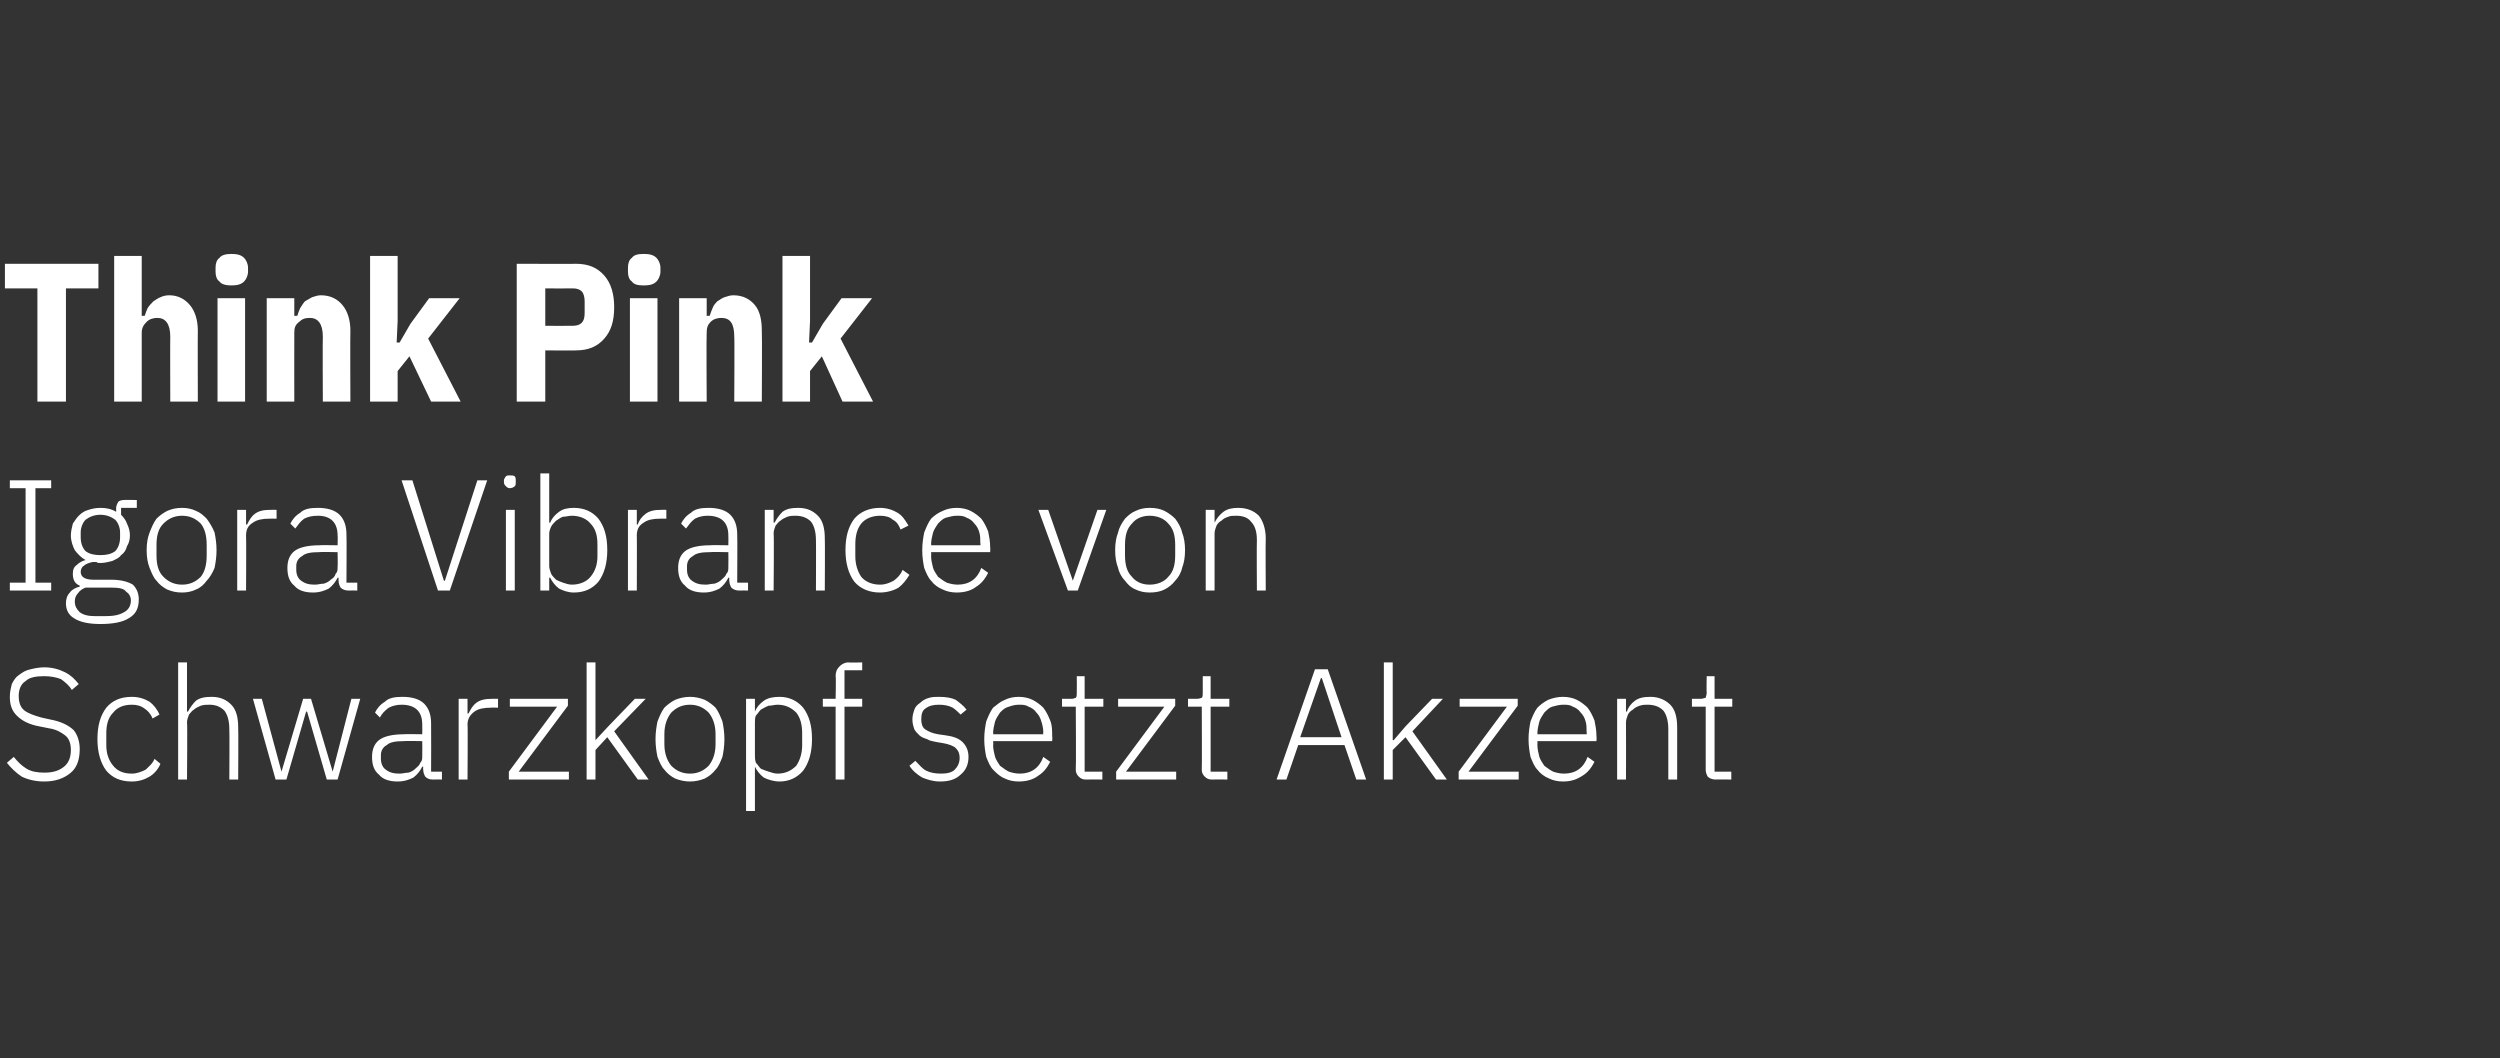
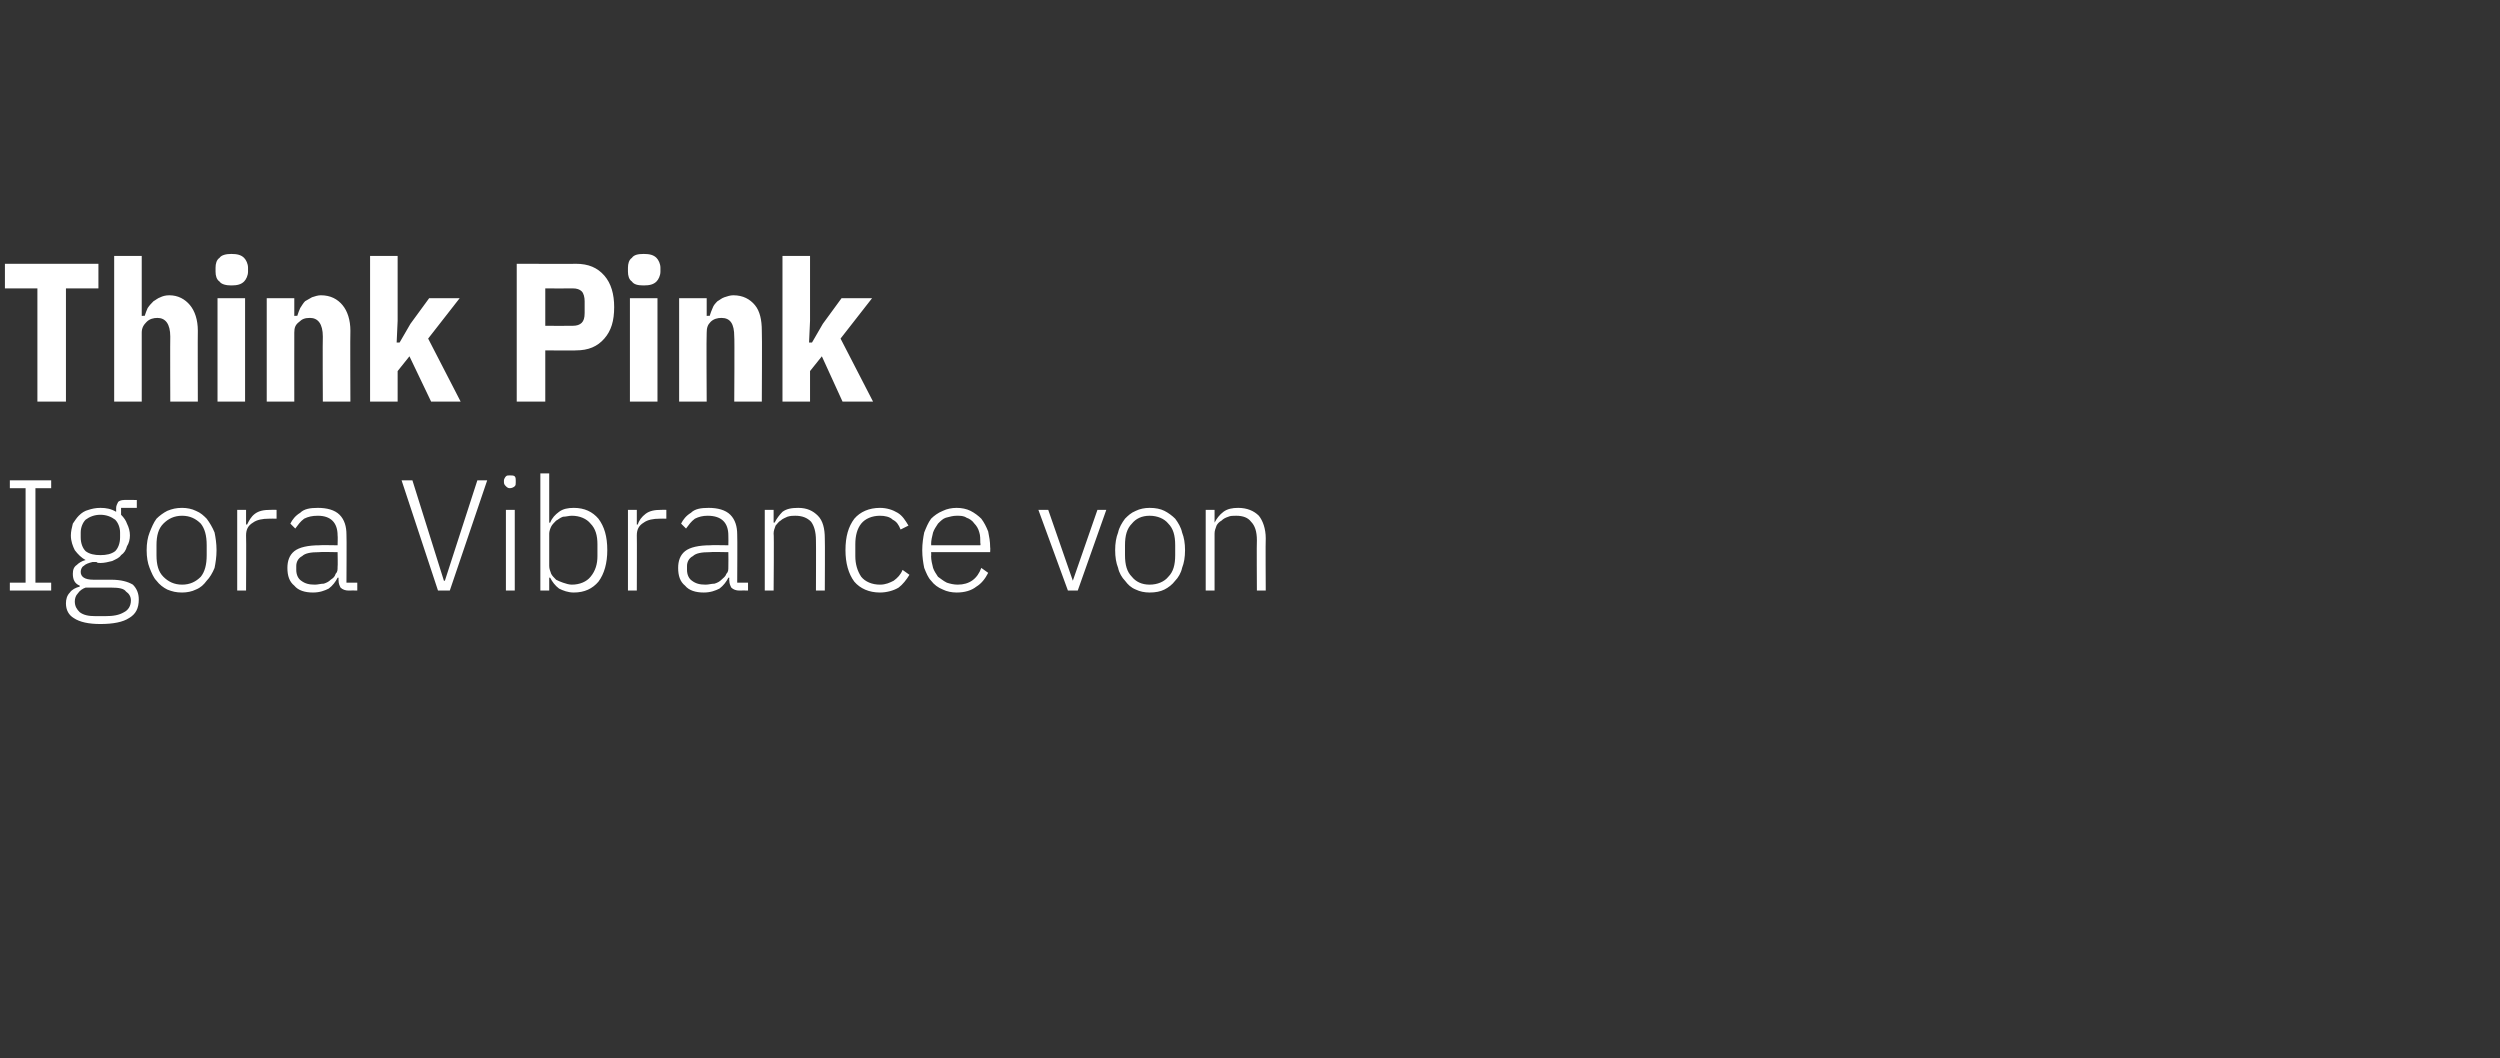
<svg xmlns="http://www.w3.org/2000/svg" version="1.1" width="254px" height="107.5px" viewBox="0 -1 254 107.5" style="top:-1px">
  <rect x="0" y="-1" width="254" height="107.5" fill="#333333" stroke="none" />
  <desc>Think Pink Igora Vibrance von Schwarzkopf setzt Akzent</desc>
  <defs />
  <g id="Polygon148833">
-     <path d="M 4.5 78.4 C 3.6 78.4 2.8 78.2 2.2 77.9 C 1.6 77.5 1.1 77 0.7 76.5 C 0.7 76.5 1.4 75.9 1.4 75.9 C 1.8 76.4 2.2 76.8 2.7 77.1 C 3.2 77.4 3.8 77.5 4.5 77.5 C 5.4 77.5 6 77.3 6.5 76.9 C 7 76.5 7.2 75.9 7.2 75.2 C 7.2 74.5 7 74 6.6 73.7 C 6.2 73.4 5.7 73.1 5 73 C 5 73 4 72.8 4 72.8 C 2.9 72.6 2.2 72.2 1.7 71.7 C 1.2 71.2 1 70.6 1 69.8 C 1 69.3 1.1 68.9 1.2 68.5 C 1.4 68.1 1.6 67.8 1.9 67.6 C 2.3 67.3 2.6 67.1 3.1 67 C 3.5 66.9 4 66.8 4.5 66.8 C 5.3 66.8 6 67 6.6 67.3 C 7.2 67.6 7.6 68 8 68.5 C 8 68.5 7.3 69.1 7.3 69.1 C 7 68.6 6.6 68.3 6.2 68 C 5.7 67.8 5.1 67.7 4.5 67.7 C 3.7 67.7 3 67.8 2.6 68.2 C 2.1 68.5 1.9 69.1 1.9 69.7 C 1.9 70.4 2.1 70.9 2.5 71.2 C 2.9 71.5 3.5 71.7 4.2 71.9 C 4.2 71.9 5.1 72.1 5.1 72.1 C 6.2 72.3 7 72.7 7.5 73.2 C 7.9 73.7 8.1 74.4 8.1 75.1 C 8.1 76.2 7.8 77 7.2 77.5 C 6.5 78.1 5.6 78.4 4.5 78.4 Z M 13.4 78.4 C 12.2 78.4 11.4 78 10.8 77.3 C 10.2 76.5 9.9 75.4 9.9 74.1 C 9.9 72.7 10.2 71.7 10.8 70.9 C 11.4 70.2 12.2 69.8 13.4 69.8 C 14.1 69.8 14.7 70 15.2 70.3 C 15.6 70.6 16 71.1 16.2 71.6 C 16.2 71.6 15.5 72 15.5 72 C 15.3 71.5 15 71.2 14.7 71 C 14.3 70.7 13.9 70.6 13.4 70.6 C 12.5 70.6 11.9 70.9 11.5 71.4 C 11 71.9 10.8 72.6 10.8 73.5 C 10.8 73.5 10.8 74.7 10.8 74.7 C 10.8 75.5 11 76.2 11.5 76.8 C 11.9 77.3 12.5 77.6 13.4 77.6 C 13.9 77.6 14.4 77.4 14.8 77.2 C 15.1 76.9 15.5 76.6 15.7 76.1 C 15.7 76.1 16.3 76.6 16.3 76.6 C 16.1 77.1 15.7 77.6 15.2 77.9 C 14.7 78.2 14.1 78.4 13.4 78.4 Z M 18.1 66.3 L 19 66.3 L 19 71.3 C 19 71.3 19.1 71.28 19.1 71.3 C 19.3 70.9 19.6 70.5 19.9 70.2 C 20.3 69.9 20.8 69.8 21.5 69.8 C 22.4 69.8 23 70.1 23.5 70.6 C 24 71.1 24.2 71.9 24.2 72.9 C 24.23 72.92 24.2 78.2 24.2 78.2 L 23.3 78.2 C 23.3 78.2 23.33 73.08 23.3 73.1 C 23.3 72.2 23.1 71.6 22.8 71.2 C 22.4 70.8 21.9 70.6 21.3 70.6 C 21 70.6 20.7 70.6 20.4 70.7 C 20.2 70.8 19.9 70.9 19.7 71.1 C 19.5 71.2 19.4 71.4 19.2 71.6 C 19.1 71.9 19 72.1 19 72.4 C 19.05 72.42 19 78.2 19 78.2 L 18.1 78.2 L 18.1 66.3 Z M 25.7 70 L 26.6 70 L 28.6 77.4 L 28.6 77.4 L 30.8 70 L 31.6 70 L 33.8 77.4 L 33.8 77.4 L 35.7 70 L 36.6 70 L 34.3 78.2 L 33.2 78.2 L 31.2 71.3 L 31.1 71.3 L 29.1 78.2 L 28 78.2 L 25.7 70 Z M 44 78.2 C 43.6 78.2 43.4 78.1 43.2 77.9 C 43.1 77.7 43 77.5 43 77.2 C 42.97 77.17 43 76.9 43 76.9 C 43 76.9 42.89 76.88 42.9 76.9 C 42.7 77.3 42.4 77.7 42 78 C 41.6 78.2 41.1 78.4 40.4 78.4 C 39.6 78.4 38.9 78.2 38.5 77.7 C 38 77.3 37.8 76.7 37.8 75.9 C 37.8 75.2 38 74.6 38.5 74.2 C 39 73.8 39.9 73.6 41.1 73.6 C 41.05 73.57 42.9 73.6 42.9 73.6 C 42.9 73.6 42.92 72.61 42.9 72.6 C 42.9 71.3 42.2 70.6 40.8 70.6 C 40.3 70.6 39.9 70.7 39.5 70.9 C 39.1 71.2 38.8 71.5 38.6 71.9 C 38.6 71.9 38.1 71.4 38.1 71.4 C 38.3 71 38.6 70.6 39.1 70.3 C 39.5 69.9 40.1 69.8 40.9 69.8 C 41.8 69.8 42.6 70 43.1 70.5 C 43.6 71 43.8 71.7 43.8 72.5 C 43.82 72.54 43.8 77.4 43.8 77.4 L 44.9 77.4 L 44.9 78.2 C 44.9 78.2 44 78.18 44 78.2 Z M 40.6 77.6 C 40.9 77.6 41.2 77.5 41.5 77.5 C 41.8 77.4 42 77.3 42.2 77.1 C 42.4 76.9 42.6 76.8 42.7 76.5 C 42.9 76.3 42.9 76.1 42.9 75.8 C 42.92 75.79 42.9 74.3 42.9 74.3 C 42.9 74.3 41.02 74.26 41 74.3 C 40.2 74.3 39.6 74.4 39.3 74.7 C 38.9 74.9 38.7 75.3 38.7 75.7 C 38.7 75.7 38.7 76.1 38.7 76.1 C 38.7 76.6 38.9 77 39.2 77.2 C 39.6 77.5 40 77.6 40.6 77.6 Z M 46.6 78.2 L 46.6 70 L 47.5 70 L 47.5 71.5 C 47.5 71.5 47.61 71.46 47.6 71.5 C 47.8 71.1 48 70.7 48.4 70.4 C 48.8 70.1 49.3 70 50 70 C 50.03 69.99 50.6 70 50.6 70 L 50.6 70.9 C 50.6 70.9 49.86 70.88 49.9 70.9 C 49.2 70.9 48.6 71 48.2 71.3 C 47.8 71.6 47.5 72 47.5 72.6 C 47.54 72.58 47.5 78.2 47.5 78.2 L 46.6 78.2 Z M 51.7 78.2 L 51.7 77.4 L 56.6 70.8 L 51.8 70.8 L 51.8 70 L 57.7 70 L 57.7 70.7 L 52.7 77.4 L 57.8 77.4 L 57.8 78.2 L 51.7 78.2 Z M 59.6 66.3 L 60.5 66.3 L 60.5 74.2 L 60.5 74.2 L 61.8 72.8 L 64.5 70 L 65.6 70 L 62.4 73.3 L 65.9 78.2 L 64.8 78.2 L 61.7 73.9 L 60.5 75.2 L 60.5 78.2 L 59.6 78.2 L 59.6 66.3 Z M 70.1 78.4 C 69.6 78.4 69.1 78.3 68.6 78.1 C 68.2 77.9 67.8 77.6 67.5 77.2 C 67.2 76.9 67 76.4 66.8 75.9 C 66.7 75.4 66.6 74.8 66.6 74.1 C 66.6 73.4 66.7 72.8 66.8 72.3 C 67 71.8 67.2 71.3 67.5 70.9 C 67.8 70.6 68.2 70.3 68.6 70.1 C 69.1 69.9 69.6 69.8 70.1 69.8 C 70.6 69.8 71.1 69.9 71.6 70.1 C 72 70.3 72.4 70.6 72.7 70.9 C 73 71.3 73.2 71.8 73.4 72.3 C 73.5 72.8 73.6 73.4 73.6 74.1 C 73.6 74.8 73.5 75.4 73.4 75.9 C 73.2 76.4 73 76.9 72.7 77.2 C 72.4 77.6 72 77.9 71.6 78.1 C 71.1 78.3 70.6 78.4 70.1 78.4 Z M 70.1 77.6 C 70.9 77.6 71.5 77.3 72 76.8 C 72.4 76.3 72.7 75.6 72.7 74.6 C 72.7 74.6 72.7 73.6 72.7 73.6 C 72.7 72.6 72.4 71.9 72 71.4 C 71.5 70.9 70.9 70.6 70.1 70.6 C 69.3 70.6 68.7 70.9 68.2 71.4 C 67.8 71.9 67.5 72.6 67.5 73.6 C 67.5 73.6 67.5 74.6 67.5 74.6 C 67.5 75.6 67.8 76.3 68.2 76.8 C 68.7 77.3 69.3 77.6 70.1 77.6 Z M 75.8 70 L 76.7 70 L 76.7 71.3 C 76.7 71.3 76.7 71.3 76.7 71.3 C 76.9 70.8 77.2 70.5 77.6 70.2 C 78 69.9 78.6 69.8 79.2 69.8 C 80.2 69.8 81 70.2 81.6 70.9 C 82.2 71.7 82.5 72.7 82.5 74.1 C 82.5 75.4 82.2 76.5 81.6 77.3 C 81 78 80.2 78.4 79.2 78.4 C 78.6 78.4 78 78.2 77.6 78 C 77.2 77.7 76.9 77.3 76.7 76.9 C 76.7 76.87 76.7 76.9 76.7 76.9 L 76.7 81.4 L 75.8 81.4 L 75.8 70 Z M 79 77.6 C 79.8 77.6 80.4 77.3 80.9 76.8 C 81.3 76.2 81.5 75.5 81.5 74.7 C 81.5 74.7 81.5 73.5 81.5 73.5 C 81.5 72.6 81.3 71.9 80.9 71.4 C 80.4 70.9 79.8 70.6 79 70.6 C 78.7 70.6 78.4 70.7 78.1 70.7 C 77.8 70.8 77.5 71 77.3 71.1 C 77.1 71.3 77 71.5 76.8 71.7 C 76.7 71.9 76.7 72.2 76.7 72.4 C 76.7 72.4 76.7 75.7 76.7 75.7 C 76.7 76 76.7 76.2 76.8 76.5 C 77 76.7 77.1 76.9 77.3 77.1 C 77.5 77.2 77.8 77.3 78.1 77.4 C 78.4 77.5 78.7 77.6 79 77.6 Z M 84.9 70.8 L 83.6 70.8 L 83.6 70 L 84.9 70 C 84.9 70 84.95 67.7 84.9 67.7 C 84.9 67.3 85 67 85.3 66.7 C 85.5 66.5 85.8 66.3 86.2 66.3 C 86.21 66.34 87.6 66.3 87.6 66.3 L 87.6 67.1 L 85.8 67.1 L 85.8 70 L 87.6 70 L 87.6 70.8 L 85.8 70.8 L 85.8 78.2 L 84.9 78.2 L 84.9 70.8 Z M 95.5 78.4 C 94.8 78.4 94.2 78.2 93.7 78 C 93.2 77.7 92.7 77.3 92.4 76.8 C 92.4 76.8 93 76.3 93 76.3 C 93.4 76.7 93.7 77.1 94.1 77.3 C 94.5 77.5 95 77.6 95.6 77.6 C 96.2 77.6 96.7 77.5 97 77.2 C 97.3 76.9 97.5 76.5 97.5 76 C 97.5 75.6 97.4 75.3 97.1 75 C 96.9 74.8 96.4 74.6 95.8 74.5 C 95.8 74.5 95.2 74.4 95.2 74.4 C 94.8 74.3 94.5 74.3 94.2 74.1 C 93.9 74 93.6 73.9 93.4 73.7 C 93.2 73.5 93 73.3 92.9 73.1 C 92.8 72.8 92.7 72.5 92.7 72.1 C 92.7 71.7 92.8 71.4 92.9 71.1 C 93 70.8 93.2 70.6 93.5 70.4 C 93.7 70.2 94 70 94.4 69.9 C 94.7 69.8 95.1 69.8 95.4 69.8 C 96.1 69.8 96.7 69.9 97.1 70.1 C 97.5 70.4 97.9 70.7 98.2 71.1 C 98.2 71.1 97.6 71.6 97.6 71.6 C 97.4 71.4 97.1 71.1 96.8 70.9 C 96.4 70.7 96 70.6 95.4 70.6 C 94.8 70.6 94.4 70.7 94 71 C 93.7 71.2 93.6 71.6 93.6 72.1 C 93.6 72.5 93.7 72.9 94 73.1 C 94.3 73.3 94.7 73.5 95.3 73.6 C 95.3 73.6 96 73.7 96 73.7 C 96.8 73.8 97.4 74 97.8 74.4 C 98.2 74.8 98.4 75.3 98.4 75.9 C 98.4 76.7 98.1 77.3 97.6 77.7 C 97.1 78.2 96.4 78.4 95.5 78.4 Z M 103.5 78.4 C 103 78.4 102.5 78.3 102.1 78.1 C 101.6 77.9 101.3 77.6 100.9 77.2 C 100.6 76.9 100.4 76.4 100.2 75.9 C 100.1 75.4 100 74.8 100 74.1 C 100 73.4 100.1 72.8 100.2 72.3 C 100.4 71.8 100.6 71.3 100.9 70.9 C 101.3 70.6 101.6 70.3 102.1 70.1 C 102.5 69.9 103 69.8 103.5 69.8 C 104 69.8 104.5 69.9 104.9 70.1 C 105.3 70.3 105.7 70.6 106 70.9 C 106.3 71.3 106.5 71.7 106.7 72.2 C 106.9 72.7 106.9 73.2 106.9 73.8 C 106.94 73.84 106.9 74.3 106.9 74.3 L 100.9 74.3 C 100.9 74.3 100.94 74.68 100.9 74.7 C 100.9 75.1 101 75.5 101.1 75.9 C 101.2 76.2 101.4 76.5 101.6 76.8 C 101.9 77 102.1 77.2 102.5 77.4 C 102.8 77.5 103.2 77.6 103.6 77.6 C 104.8 77.6 105.6 77 106 75.9 C 106 75.9 106.7 76.4 106.7 76.4 C 106.4 77 106 77.5 105.5 77.8 C 105 78.2 104.3 78.4 103.5 78.4 Z M 103.5 70.6 C 103.1 70.6 102.8 70.7 102.5 70.8 C 102.1 70.9 101.9 71.1 101.6 71.4 C 101.4 71.7 101.2 72 101.1 72.3 C 101 72.7 100.9 73.1 100.9 73.5 C 100.94 73.49 100.9 73.6 100.9 73.6 L 106 73.6 C 106 73.6 105.96 73.44 106 73.4 C 106 73 105.9 72.6 105.8 72.3 C 105.7 71.9 105.5 71.6 105.3 71.4 C 105.1 71.1 104.8 70.9 104.5 70.8 C 104.2 70.6 103.9 70.6 103.5 70.6 Z M 110.3 78.2 C 110 78.2 109.8 78.1 109.6 77.9 C 109.4 77.7 109.3 77.5 109.3 77.2 C 109.34 77.17 109.3 70.8 109.3 70.8 L 107.9 70.8 L 107.9 70 C 107.9 70 108.85 69.99 108.9 70 C 109.1 70 109.2 69.9 109.3 69.9 C 109.4 69.8 109.4 69.6 109.4 69.4 C 109.42 69.36 109.4 67.7 109.4 67.7 L 110.2 67.7 L 110.2 70 L 112.1 70 L 112.1 70.8 L 110.2 70.8 L 110.2 77.4 L 112 77.4 L 112 78.2 C 112 78.2 110.34 78.18 110.3 78.2 Z M 113.4 78.2 L 113.4 77.4 L 118.3 70.8 L 113.6 70.8 L 113.6 70 L 119.4 70 L 119.4 70.7 L 114.4 77.4 L 119.5 77.4 L 119.5 78.2 L 113.4 78.2 Z M 123.1 78.2 C 122.8 78.2 122.6 78.1 122.4 77.9 C 122.2 77.7 122.1 77.5 122.1 77.2 C 122.13 77.17 122.1 70.8 122.1 70.8 L 120.7 70.8 L 120.7 70 C 120.7 70 121.64 69.99 121.6 70 C 121.9 70 122 69.9 122.1 69.9 C 122.2 69.8 122.2 69.6 122.2 69.4 C 122.21 69.36 122.2 67.7 122.2 67.7 L 123 67.7 L 123 70 L 124.9 70 L 124.9 70.8 L 123 70.8 L 123 77.4 L 124.7 77.4 L 124.7 78.2 C 124.7 78.2 123.13 78.18 123.1 78.2 Z M 137.8 78.2 L 136.6 74.7 L 131.9 74.7 L 130.7 78.2 L 129.7 78.2 L 133.6 67 L 134.9 67 L 138.8 78.2 L 137.8 78.2 Z M 134.3 67.9 L 134.2 67.9 L 132.1 73.9 L 136.3 73.9 L 134.3 67.9 Z M 140.6 66.3 L 141.5 66.3 L 141.5 74.2 L 141.6 74.2 L 142.8 72.8 L 145.5 70 L 146.6 70 L 143.5 73.3 L 147 78.2 L 145.9 78.2 L 142.8 73.9 L 141.5 75.2 L 141.5 78.2 L 140.6 78.2 L 140.6 66.3 Z M 148.2 78.2 L 148.2 77.4 L 153.1 70.8 L 148.3 70.8 L 148.3 70 L 154.2 70 L 154.2 70.7 L 149.2 77.4 L 154.3 77.4 L 154.3 78.2 L 148.2 78.2 Z M 158.8 78.4 C 158.3 78.4 157.8 78.3 157.4 78.1 C 156.9 77.9 156.5 77.6 156.2 77.2 C 155.9 76.9 155.7 76.4 155.5 75.9 C 155.4 75.4 155.3 74.8 155.3 74.1 C 155.3 73.4 155.4 72.8 155.5 72.3 C 155.7 71.8 155.9 71.3 156.2 70.9 C 156.5 70.6 156.9 70.3 157.3 70.1 C 157.8 69.9 158.3 69.8 158.8 69.8 C 159.3 69.8 159.8 69.9 160.2 70.1 C 160.6 70.3 161 70.6 161.3 70.9 C 161.6 71.3 161.8 71.7 162 72.2 C 162.1 72.7 162.2 73.2 162.2 73.8 C 162.23 73.84 162.2 74.3 162.2 74.3 L 156.2 74.3 C 156.2 74.3 156.22 74.68 156.2 74.7 C 156.2 75.1 156.3 75.5 156.4 75.9 C 156.5 76.2 156.7 76.5 156.9 76.8 C 157.2 77 157.4 77.2 157.8 77.4 C 158.1 77.5 158.5 77.6 158.9 77.6 C 160.1 77.6 160.9 77 161.3 75.9 C 161.3 75.9 162 76.4 162 76.4 C 161.7 77 161.3 77.5 160.8 77.8 C 160.2 78.2 159.6 78.4 158.8 78.4 Z M 158.8 70.6 C 158.4 70.6 158.1 70.7 157.7 70.8 C 157.4 70.9 157.2 71.1 156.9 71.4 C 156.7 71.7 156.5 72 156.4 72.3 C 156.3 72.7 156.2 73.1 156.2 73.5 C 156.22 73.49 156.2 73.6 156.2 73.6 L 161.2 73.6 C 161.2 73.6 161.24 73.44 161.2 73.4 C 161.2 73 161.2 72.6 161.1 72.3 C 161 71.9 160.8 71.6 160.6 71.4 C 160.4 71.1 160.1 70.9 159.8 70.8 C 159.5 70.6 159.2 70.6 158.8 70.6 Z M 164.3 78.2 L 164.3 70 L 165.2 70 L 165.2 71.3 C 165.2 71.3 165.27 71.28 165.3 71.3 C 165.4 70.9 165.7 70.5 166.1 70.2 C 166.5 69.9 167 69.8 167.7 69.8 C 168.5 69.8 169.2 70.1 169.7 70.6 C 170.2 71.1 170.4 71.9 170.4 72.9 C 170.4 72.92 170.4 78.2 170.4 78.2 L 169.5 78.2 C 169.5 78.2 169.5 73.08 169.5 73.1 C 169.5 72.2 169.3 71.6 169 71.2 C 168.6 70.8 168.1 70.6 167.4 70.6 C 167.1 70.6 166.9 70.6 166.6 70.7 C 166.3 70.8 166.1 70.9 165.9 71.1 C 165.7 71.2 165.5 71.4 165.4 71.6 C 165.3 71.9 165.2 72.1 165.2 72.4 C 165.22 72.42 165.2 78.2 165.2 78.2 L 164.3 78.2 Z M 174.3 78.2 C 174 78.2 173.7 78.1 173.5 77.9 C 173.4 77.7 173.3 77.5 173.3 77.2 C 173.29 77.17 173.3 70.8 173.3 70.8 L 171.9 70.8 L 171.9 70 C 171.9 70 172.8 69.99 172.8 70 C 173 70 173.2 69.9 173.3 69.9 C 173.3 69.8 173.4 69.6 173.4 69.4 C 173.37 69.36 173.4 67.7 173.4 67.7 L 174.2 67.7 L 174.2 70 L 176 70 L 176 70.8 L 174.2 70.8 L 174.2 77.4 L 175.9 77.4 L 175.9 78.2 C 175.9 78.2 174.29 78.18 174.3 78.2 Z " stroke="none" fill="#fff" />
-   </g>
+     </g>
  <g id="Polygon148832">
    <path d="M 1 59 L 1 58.2 L 2.6 58.2 L 2.6 48.6 L 1 48.6 L 1 47.8 L 5.2 47.8 L 5.2 48.6 L 3.6 48.6 L 3.6 58.2 L 5.2 58.2 L 5.2 59 L 1 59 Z M 14.1 59.9 C 14.1 60.8 13.8 61.4 13.1 61.8 C 12.5 62.2 11.5 62.4 10.2 62.4 C 9 62.4 8.1 62.2 7.5 61.8 C 7 61.5 6.7 61 6.7 60.3 C 6.7 59.9 6.8 59.5 7.1 59.2 C 7.3 58.9 7.7 58.7 8.1 58.6 C 8.1 58.6 8.1 58.5 8.1 58.5 C 7.6 58.3 7.4 57.9 7.4 57.3 C 7.4 56.9 7.5 56.6 7.8 56.4 C 8 56.2 8.3 56 8.7 55.9 C 8.7 55.9 8.7 55.9 8.7 55.9 C 8.3 55.7 7.9 55.3 7.6 54.9 C 7.4 54.5 7.2 54 7.2 53.4 C 7.2 53 7.3 52.6 7.4 52.2 C 7.6 51.9 7.8 51.6 8 51.4 C 8.3 51.1 8.6 50.9 9 50.8 C 9.3 50.7 9.7 50.6 10.2 50.6 C 10.8 50.6 11.3 50.7 11.8 51 C 11.8 51 11.8 50.6 11.8 50.6 C 11.8 50.4 11.9 50.2 12 50 C 12.1 49.9 12.3 49.8 12.6 49.8 C 12.55 49.78 13.9 49.8 13.9 49.8 L 13.9 50.6 L 12.3 50.6 C 12.3 50.6 12.3 51.35 12.3 51.3 C 12.6 51.6 12.8 51.9 12.9 52.2 C 13.1 52.6 13.2 53 13.2 53.4 C 13.2 53.8 13.1 54.2 12.9 54.5 C 12.8 54.9 12.6 55.2 12.3 55.4 C 12.1 55.7 11.8 55.8 11.4 56 C 11 56.1 10.6 56.2 10.2 56.2 C 10 56.2 9.9 56.2 9.8 56.1 C 9.6 56.1 9.5 56.1 9.4 56.1 C 9 56.2 8.7 56.3 8.5 56.5 C 8.3 56.6 8.2 56.9 8.2 57.1 C 8.2 57.6 8.6 57.9 9.5 57.9 C 9.5 57.9 11.3 57.9 11.3 57.9 C 12.3 57.9 13 58.1 13.5 58.4 C 13.9 58.8 14.1 59.3 14.1 59.9 Z M 13.3 60 C 13.3 59.6 13.1 59.3 12.8 59.1 C 12.6 58.8 12.1 58.7 11.3 58.7 C 11.3 58.7 8.7 58.7 8.7 58.7 C 8.4 58.8 8.1 59 7.9 59.3 C 7.7 59.5 7.6 59.8 7.6 60.1 C 7.6 60.6 7.8 60.9 8.1 61.2 C 8.5 61.5 9 61.6 9.7 61.6 C 9.7 61.6 10.7 61.6 10.7 61.6 C 11.5 61.6 12.1 61.5 12.6 61.2 C 13 61 13.3 60.6 13.3 60 Z M 10.2 55.4 C 10.8 55.4 11.3 55.3 11.7 55 C 12 54.7 12.2 54.2 12.2 53.6 C 12.2 53.6 12.2 53.1 12.2 53.1 C 12.2 52.6 12 52.1 11.7 51.8 C 11.3 51.5 10.8 51.3 10.2 51.3 C 9.6 51.3 9.1 51.5 8.7 51.8 C 8.4 52.1 8.2 52.6 8.2 53.1 C 8.2 53.1 8.2 53.6 8.2 53.6 C 8.2 54.2 8.4 54.7 8.7 55 C 9.1 55.3 9.6 55.4 10.2 55.4 Z M 18.5 59.2 C 17.9 59.2 17.5 59.1 17 58.9 C 16.6 58.7 16.2 58.4 15.9 58 C 15.6 57.7 15.4 57.2 15.2 56.7 C 15 56.2 14.9 55.6 14.9 54.9 C 14.9 54.2 15 53.6 15.2 53.1 C 15.4 52.6 15.6 52.1 15.9 51.7 C 16.2 51.4 16.6 51.1 17 50.9 C 17.5 50.7 17.9 50.6 18.5 50.6 C 19 50.6 19.5 50.7 19.9 50.9 C 20.4 51.1 20.7 51.4 21 51.7 C 21.3 52.1 21.6 52.6 21.8 53.1 C 21.9 53.6 22 54.2 22 54.9 C 22 55.6 21.9 56.2 21.8 56.7 C 21.6 57.2 21.3 57.7 21 58 C 20.7 58.4 20.4 58.7 19.9 58.9 C 19.5 59.1 19 59.2 18.5 59.2 Z M 18.5 58.4 C 19.3 58.4 19.9 58.1 20.4 57.6 C 20.8 57.1 21 56.4 21 55.4 C 21 55.4 21 54.4 21 54.4 C 21 53.4 20.8 52.7 20.4 52.2 C 19.9 51.7 19.3 51.4 18.5 51.4 C 17.7 51.4 17.1 51.7 16.6 52.2 C 16.1 52.7 15.9 53.4 15.9 54.4 C 15.9 54.4 15.9 55.4 15.9 55.4 C 15.9 56.4 16.1 57.1 16.6 57.6 C 17.1 58.1 17.7 58.4 18.5 58.4 Z M 24.1 59 L 24.1 50.8 L 25 50.8 L 25 52.3 C 25 52.3 25.09 52.26 25.1 52.3 C 25.3 51.9 25.5 51.5 25.9 51.2 C 26.3 50.9 26.8 50.8 27.5 50.8 C 27.52 50.79 28.1 50.8 28.1 50.8 L 28.1 51.7 C 28.1 51.7 27.34 51.68 27.3 51.7 C 26.7 51.7 26.1 51.8 25.7 52.1 C 25.2 52.4 25 52.8 25 53.4 C 25.03 53.38 25 59 25 59 L 24.1 59 Z M 35.4 59 C 35.1 59 34.8 58.9 34.6 58.7 C 34.5 58.5 34.4 58.3 34.4 58 C 34.38 57.97 34.4 57.7 34.4 57.7 C 34.4 57.7 34.3 57.68 34.3 57.7 C 34.1 58.1 33.8 58.5 33.4 58.8 C 33 59 32.5 59.2 31.8 59.2 C 31 59.2 30.3 59 29.9 58.5 C 29.4 58.1 29.2 57.5 29.2 56.7 C 29.2 56 29.4 55.4 29.9 55 C 30.4 54.6 31.3 54.4 32.5 54.4 C 32.46 54.37 34.3 54.4 34.3 54.4 C 34.3 54.4 34.33 53.41 34.3 53.4 C 34.3 52.1 33.6 51.4 32.3 51.4 C 31.7 51.4 31.3 51.5 30.9 51.7 C 30.5 52 30.3 52.3 30 52.7 C 30 52.7 29.5 52.2 29.5 52.2 C 29.7 51.8 30 51.4 30.5 51.1 C 30.9 50.7 31.5 50.6 32.3 50.6 C 33.2 50.6 34 50.8 34.5 51.3 C 35 51.8 35.2 52.5 35.2 53.3 C 35.23 53.34 35.2 58.2 35.2 58.2 L 36.3 58.2 L 36.3 59 C 36.3 59 35.41 58.98 35.4 59 Z M 32 58.4 C 32.3 58.4 32.6 58.3 32.9 58.3 C 33.2 58.2 33.4 58.1 33.6 57.9 C 33.9 57.7 34 57.6 34.1 57.3 C 34.3 57.1 34.3 56.9 34.3 56.6 C 34.33 56.59 34.3 55.1 34.3 55.1 C 34.3 55.1 32.43 55.06 32.4 55.1 C 31.6 55.1 31 55.2 30.7 55.5 C 30.3 55.7 30.1 56.1 30.1 56.5 C 30.1 56.5 30.1 56.9 30.1 56.9 C 30.1 57.4 30.3 57.8 30.6 58 C 31 58.3 31.4 58.4 32 58.4 Z M 44.5 59 L 40.8 47.8 L 41.9 47.8 L 45.1 58 L 45.2 58 L 48.5 47.8 L 49.5 47.8 L 45.7 59 L 44.5 59 Z M 51.8 48.6 C 51.6 48.6 51.5 48.5 51.4 48.4 C 51.3 48.3 51.2 48.2 51.2 48 C 51.2 48 51.2 47.8 51.2 47.8 C 51.2 47.7 51.3 47.5 51.4 47.4 C 51.5 47.3 51.6 47.3 51.8 47.3 C 52 47.3 52.2 47.3 52.3 47.4 C 52.4 47.5 52.4 47.7 52.4 47.8 C 52.4 47.8 52.4 48 52.4 48 C 52.4 48.2 52.4 48.3 52.3 48.4 C 52.2 48.5 52 48.6 51.8 48.6 Z M 51.4 50.8 L 52.3 50.8 L 52.3 59 L 51.4 59 L 51.4 50.8 Z M 54.9 47.1 L 55.8 47.1 L 55.8 52.1 C 55.8 52.1 55.85 52.1 55.9 52.1 C 56.1 51.6 56.4 51.3 56.8 51 C 57.2 50.7 57.7 50.6 58.3 50.6 C 59.4 50.6 60.2 51 60.8 51.7 C 61.4 52.5 61.7 53.5 61.7 54.9 C 61.7 56.2 61.4 57.3 60.8 58.1 C 60.2 58.8 59.4 59.2 58.3 59.2 C 57.7 59.2 57.2 59 56.8 58.8 C 56.4 58.5 56.1 58.1 55.9 57.7 C 55.85 57.67 55.8 57.7 55.8 57.7 L 55.8 59 L 54.9 59 L 54.9 47.1 Z M 58.1 58.4 C 58.9 58.4 59.6 58.1 60 57.6 C 60.5 57 60.7 56.3 60.7 55.5 C 60.7 55.5 60.7 54.3 60.7 54.3 C 60.7 53.4 60.5 52.7 60 52.2 C 59.6 51.7 58.9 51.4 58.1 51.4 C 57.8 51.4 57.5 51.5 57.2 51.5 C 56.9 51.6 56.7 51.8 56.5 51.9 C 56.3 52.1 56.1 52.3 56 52.5 C 55.9 52.7 55.8 53 55.8 53.2 C 55.8 53.2 55.8 56.5 55.8 56.5 C 55.8 56.8 55.9 57 56 57.3 C 56.1 57.5 56.3 57.7 56.5 57.9 C 56.7 58 56.9 58.1 57.2 58.2 C 57.5 58.3 57.8 58.4 58.1 58.4 Z M 63.8 59 L 63.8 50.8 L 64.7 50.8 L 64.7 52.3 C 64.7 52.3 64.79 52.26 64.8 52.3 C 64.9 51.9 65.2 51.5 65.6 51.2 C 66 50.9 66.5 50.8 67.2 50.8 C 67.21 50.79 67.7 50.8 67.7 50.8 L 67.7 51.7 C 67.7 51.7 67.04 51.68 67 51.7 C 66.4 51.7 65.8 51.8 65.4 52.1 C 64.9 52.4 64.7 52.8 64.7 53.4 C 64.72 53.38 64.7 59 64.7 59 L 63.8 59 Z M 75.1 59 C 74.8 59 74.5 58.9 74.3 58.7 C 74.2 58.5 74.1 58.3 74.1 58 C 74.07 57.97 74.1 57.7 74.1 57.7 C 74.1 57.7 73.99 57.68 74 57.7 C 73.8 58.1 73.5 58.5 73.1 58.8 C 72.7 59 72.2 59.2 71.5 59.2 C 70.7 59.2 70 59 69.6 58.5 C 69.1 58.1 68.9 57.5 68.9 56.7 C 68.9 56 69.1 55.4 69.6 55 C 70.1 54.6 71 54.4 72.2 54.4 C 72.15 54.37 74 54.4 74 54.4 C 74 54.4 74.02 53.41 74 53.4 C 74 52.1 73.3 51.4 71.9 51.4 C 71.4 51.4 71 51.5 70.6 51.7 C 70.2 52 70 52.3 69.7 52.7 C 69.7 52.7 69.2 52.2 69.2 52.2 C 69.4 51.8 69.7 51.4 70.2 51.1 C 70.6 50.7 71.2 50.6 72 50.6 C 72.9 50.6 73.7 50.8 74.2 51.3 C 74.7 51.8 74.9 52.5 74.9 53.3 C 74.93 53.34 74.9 58.2 74.9 58.2 L 76 58.2 L 76 59 C 76 59 75.1 58.98 75.1 59 Z M 71.7 58.4 C 72 58.4 72.3 58.3 72.6 58.3 C 72.9 58.2 73.1 58.1 73.3 57.9 C 73.5 57.7 73.7 57.6 73.8 57.3 C 74 57.1 74 56.9 74 56.6 C 74.02 56.59 74 55.1 74 55.1 C 74 55.1 72.12 55.06 72.1 55.1 C 71.3 55.1 70.7 55.2 70.4 55.5 C 70 55.7 69.8 56.1 69.8 56.5 C 69.8 56.5 69.8 56.9 69.8 56.9 C 69.8 57.4 70 57.8 70.3 58 C 70.7 58.3 71.1 58.4 71.7 58.4 Z M 77.7 59 L 77.7 50.8 L 78.6 50.8 L 78.6 52.1 C 78.6 52.1 78.7 52.08 78.7 52.1 C 78.9 51.7 79.2 51.3 79.5 51 C 79.9 50.7 80.4 50.6 81.1 50.6 C 82 50.6 82.6 50.9 83.1 51.4 C 83.6 51.9 83.8 52.7 83.8 53.7 C 83.83 53.72 83.8 59 83.8 59 L 82.9 59 C 82.9 59 82.92 53.88 82.9 53.9 C 82.9 53 82.7 52.4 82.4 52 C 82 51.6 81.5 51.4 80.8 51.4 C 80.6 51.4 80.3 51.4 80 51.5 C 79.8 51.6 79.5 51.7 79.3 51.9 C 79.1 52 79 52.2 78.8 52.4 C 78.7 52.7 78.6 52.9 78.6 53.2 C 78.65 53.22 78.6 59 78.6 59 L 77.7 59 Z M 89.4 59.2 C 88.3 59.2 87.4 58.8 86.8 58.1 C 86.2 57.3 85.9 56.2 85.9 54.9 C 85.9 53.5 86.2 52.5 86.8 51.7 C 87.4 51 88.3 50.6 89.4 50.6 C 90.1 50.6 90.7 50.8 91.2 51.1 C 91.7 51.4 92 51.9 92.3 52.4 C 92.3 52.4 91.5 52.8 91.5 52.8 C 91.3 52.3 91.1 52 90.7 51.8 C 90.4 51.5 89.9 51.4 89.4 51.4 C 88.6 51.4 87.9 51.7 87.5 52.2 C 87.1 52.7 86.9 53.4 86.9 54.3 C 86.9 54.3 86.9 55.5 86.9 55.5 C 86.9 56.3 87.1 57 87.5 57.6 C 87.9 58.1 88.6 58.4 89.4 58.4 C 90 58.4 90.4 58.2 90.8 58 C 91.2 57.7 91.5 57.4 91.7 56.9 C 91.7 56.9 92.4 57.4 92.4 57.4 C 92.1 57.9 91.7 58.4 91.3 58.7 C 90.8 59 90.1 59.2 89.4 59.2 Z M 97.2 59.2 C 96.7 59.2 96.2 59.1 95.8 58.9 C 95.3 58.7 94.9 58.4 94.6 58 C 94.3 57.7 94.1 57.2 93.9 56.7 C 93.8 56.2 93.7 55.6 93.7 54.9 C 93.7 54.2 93.8 53.6 93.9 53.1 C 94.1 52.6 94.3 52.1 94.6 51.7 C 94.9 51.4 95.3 51.1 95.8 50.9 C 96.2 50.7 96.7 50.6 97.2 50.6 C 97.7 50.6 98.2 50.7 98.6 50.9 C 99 51.1 99.4 51.4 99.7 51.7 C 100 52.1 100.2 52.5 100.4 53 C 100.5 53.5 100.6 54 100.6 54.6 C 100.63 54.64 100.6 55.1 100.6 55.1 L 94.6 55.1 C 94.6 55.1 94.63 55.48 94.6 55.5 C 94.6 55.9 94.7 56.3 94.8 56.7 C 94.9 57 95.1 57.3 95.3 57.6 C 95.6 57.8 95.8 58 96.2 58.2 C 96.5 58.3 96.9 58.4 97.3 58.4 C 98.5 58.4 99.3 57.8 99.7 56.7 C 99.7 56.7 100.4 57.2 100.4 57.2 C 100.1 57.8 99.7 58.3 99.2 58.6 C 98.7 59 98 59.2 97.2 59.2 Z M 97.2 51.4 C 96.8 51.4 96.5 51.5 96.1 51.6 C 95.8 51.7 95.6 51.9 95.3 52.2 C 95.1 52.5 94.9 52.8 94.8 53.1 C 94.7 53.5 94.6 53.9 94.6 54.3 C 94.63 54.29 94.6 54.4 94.6 54.4 L 99.6 54.4 C 99.6 54.4 99.65 54.24 99.6 54.2 C 99.6 53.8 99.6 53.4 99.5 53.1 C 99.4 52.7 99.2 52.4 99 52.2 C 98.8 51.9 98.5 51.7 98.2 51.6 C 97.9 51.4 97.6 51.4 97.2 51.4 Z M 105.5 50.8 L 106.5 50.8 L 109 58 L 109 58 L 111.5 50.8 L 112.4 50.8 L 109.5 59 L 108.5 59 L 105.5 50.8 Z M 116.8 59.2 C 116.3 59.2 115.8 59.1 115.4 58.9 C 114.9 58.7 114.6 58.4 114.3 58 C 114 57.7 113.7 57.2 113.6 56.7 C 113.4 56.2 113.3 55.6 113.3 54.9 C 113.3 54.2 113.4 53.6 113.6 53.1 C 113.7 52.6 114 52.1 114.3 51.7 C 114.6 51.4 114.9 51.1 115.4 50.9 C 115.8 50.7 116.3 50.6 116.8 50.6 C 117.4 50.6 117.9 50.7 118.3 50.9 C 118.7 51.1 119.1 51.4 119.4 51.7 C 119.7 52.1 120 52.6 120.1 53.1 C 120.3 53.6 120.4 54.2 120.4 54.9 C 120.4 55.6 120.3 56.2 120.1 56.7 C 120 57.2 119.7 57.7 119.4 58 C 119.1 58.4 118.7 58.7 118.3 58.9 C 117.9 59.1 117.4 59.2 116.8 59.2 Z M 116.8 58.4 C 117.6 58.4 118.3 58.1 118.7 57.6 C 119.2 57.1 119.4 56.4 119.4 55.4 C 119.4 55.4 119.4 54.4 119.4 54.4 C 119.4 53.4 119.2 52.7 118.7 52.2 C 118.3 51.7 117.6 51.4 116.8 51.4 C 116 51.4 115.4 51.7 115 52.2 C 114.5 52.7 114.3 53.4 114.3 54.4 C 114.3 54.4 114.3 55.4 114.3 55.4 C 114.3 56.4 114.5 57.1 115 57.6 C 115.4 58.1 116 58.4 116.8 58.4 Z M 122.5 59 L 122.5 50.8 L 123.4 50.8 L 123.4 52.1 C 123.4 52.1 123.44 52.08 123.4 52.1 C 123.6 51.7 123.9 51.3 124.3 51 C 124.7 50.7 125.2 50.6 125.8 50.6 C 126.7 50.6 127.4 50.9 127.9 51.4 C 128.3 51.9 128.6 52.7 128.6 53.7 C 128.57 53.72 128.6 59 128.6 59 L 127.7 59 C 127.7 59 127.67 53.88 127.7 53.9 C 127.7 53 127.5 52.4 127.1 52 C 126.8 51.6 126.3 51.4 125.6 51.4 C 125.3 51.4 125 51.4 124.8 51.5 C 124.5 51.6 124.3 51.7 124.1 51.9 C 123.9 52 123.7 52.2 123.6 52.4 C 123.5 52.7 123.4 52.9 123.4 53.2 C 123.39 53.22 123.4 59 123.4 59 L 122.5 59 Z " stroke="none" fill="#fff" />
  </g>
  <g id="Polygon148831">
    <path d="M 6.7 28.3 L 6.7 39.8 L 3.8 39.8 L 3.8 28.3 L 0.5 28.3 L 0.5 25.8 L 10 25.8 L 10 28.3 L 6.7 28.3 Z M 11.6 25 L 14.4 25 L 14.4 31.1 C 14.4 31.1 14.72 31.06 14.7 31.1 C 14.8 30.8 14.9 30.5 15 30.3 C 15.2 30 15.4 29.8 15.6 29.6 C 15.8 29.5 16 29.3 16.3 29.2 C 16.5 29.1 16.8 29 17.2 29 C 18.1 29 18.8 29.4 19.3 30 C 19.8 30.6 20.1 31.5 20.1 32.6 C 20.08 32.64 20.1 39.8 20.1 39.8 L 17.3 39.8 C 17.3 39.8 17.28 33.18 17.3 33.2 C 17.3 31.9 16.8 31.3 16 31.3 C 15.6 31.3 15.2 31.4 14.9 31.7 C 14.6 32 14.4 32.3 14.4 32.8 C 14.4 32.8 14.4 39.8 14.4 39.8 L 11.6 39.8 L 11.6 25 Z M 23.5 28 C 23 28 22.5 27.9 22.3 27.6 C 22 27.4 21.9 27 21.9 26.6 C 21.9 26.6 21.9 26.2 21.9 26.2 C 21.9 25.8 22 25.4 22.3 25.2 C 22.5 24.9 23 24.8 23.5 24.8 C 24.1 24.8 24.5 24.9 24.8 25.2 C 25 25.4 25.2 25.8 25.2 26.2 C 25.2 26.2 25.2 26.6 25.2 26.6 C 25.2 27 25 27.4 24.8 27.6 C 24.5 27.9 24.1 28 23.5 28 Z M 22.1 29.3 L 24.9 29.3 L 24.9 39.8 L 22.1 39.8 L 22.1 29.3 Z M 27.1 39.8 L 27.1 29.3 L 29.9 29.3 L 29.9 31.1 C 29.9 31.1 30.21 31.06 30.2 31.1 C 30.3 30.8 30.4 30.5 30.5 30.3 C 30.7 30 30.8 29.8 31 29.6 C 31.2 29.5 31.5 29.3 31.7 29.2 C 32 29.1 32.3 29 32.6 29 C 33.6 29 34.3 29.4 34.8 30 C 35.3 30.6 35.6 31.5 35.6 32.6 C 35.57 32.64 35.6 39.8 35.6 39.8 L 32.8 39.8 C 32.8 39.8 32.77 33.18 32.8 33.2 C 32.8 31.9 32.3 31.3 31.5 31.3 C 31 31.3 30.7 31.4 30.4 31.7 C 30 32 29.9 32.3 29.9 32.8 C 29.89 32.8 29.9 39.8 29.9 39.8 L 27.1 39.8 Z M 37.6 25 L 40.4 25 L 40.4 31.6 L 40.3 33.8 L 40.6 33.8 L 41.7 31.9 L 43.6 29.3 L 46.7 29.3 L 43.5 33.4 L 46.8 39.8 L 43.8 39.8 L 41.6 35.2 L 40.4 36.7 L 40.4 39.8 L 37.6 39.8 L 37.6 25 Z M 52.5 39.8 L 52.5 25.8 C 52.5 25.8 58.54 25.82 58.5 25.8 C 59.8 25.8 60.7 26.2 61.4 27 C 62.1 27.8 62.4 28.9 62.4 30.2 C 62.4 31.6 62.1 32.6 61.4 33.4 C 60.7 34.2 59.8 34.6 58.5 34.6 C 58.54 34.62 55.4 34.6 55.4 34.6 L 55.4 39.8 L 52.5 39.8 Z M 55.4 32.1 C 55.4 32.1 58.18 32.12 58.2 32.1 C 58.6 32.1 58.9 32 59.1 31.8 C 59.3 31.6 59.4 31.3 59.4 30.8 C 59.4 30.8 59.4 29.6 59.4 29.6 C 59.4 29.2 59.3 28.8 59.1 28.6 C 58.9 28.4 58.6 28.3 58.2 28.3 C 58.18 28.32 55.4 28.3 55.4 28.3 L 55.4 32.1 Z M 65.4 28 C 64.8 28 64.4 27.9 64.2 27.6 C 63.9 27.4 63.8 27 63.8 26.6 C 63.8 26.6 63.8 26.2 63.8 26.2 C 63.8 25.8 63.9 25.4 64.2 25.2 C 64.4 24.9 64.8 24.8 65.4 24.8 C 66 24.8 66.4 24.9 66.7 25.2 C 66.9 25.4 67.1 25.8 67.1 26.2 C 67.1 26.2 67.1 26.6 67.1 26.6 C 67.1 27 66.9 27.4 66.7 27.6 C 66.4 27.9 66 28 65.4 28 Z M 64 29.3 L 66.8 29.3 L 66.8 39.8 L 64 39.8 L 64 29.3 Z M 69 39.8 L 69 29.3 L 71.8 29.3 L 71.8 31.1 C 71.8 31.1 72.08 31.06 72.1 31.1 C 72.2 30.8 72.3 30.5 72.4 30.3 C 72.5 30 72.7 29.8 72.9 29.6 C 73.1 29.5 73.3 29.3 73.6 29.2 C 73.9 29.1 74.2 29 74.5 29 C 75.5 29 76.2 29.4 76.7 30 C 77.2 30.6 77.4 31.5 77.4 32.6 C 77.44 32.64 77.4 39.8 77.4 39.8 L 74.6 39.8 C 74.6 39.8 74.64 33.18 74.6 33.2 C 74.6 31.9 74.2 31.3 73.3 31.3 C 72.9 31.3 72.5 31.4 72.2 31.7 C 71.9 32 71.8 32.3 71.8 32.8 C 71.76 32.8 71.8 39.8 71.8 39.8 L 69 39.8 Z M 79.5 25 L 82.3 25 L 82.3 31.6 L 82.2 33.8 L 82.5 33.8 L 83.6 31.9 L 85.5 29.3 L 88.6 29.3 L 85.4 33.4 L 88.7 39.8 L 85.6 39.8 L 83.5 35.2 L 82.3 36.7 L 82.3 39.8 L 79.5 39.8 L 79.5 25 Z " stroke="none" fill="#fff" />
  </g>
</svg>